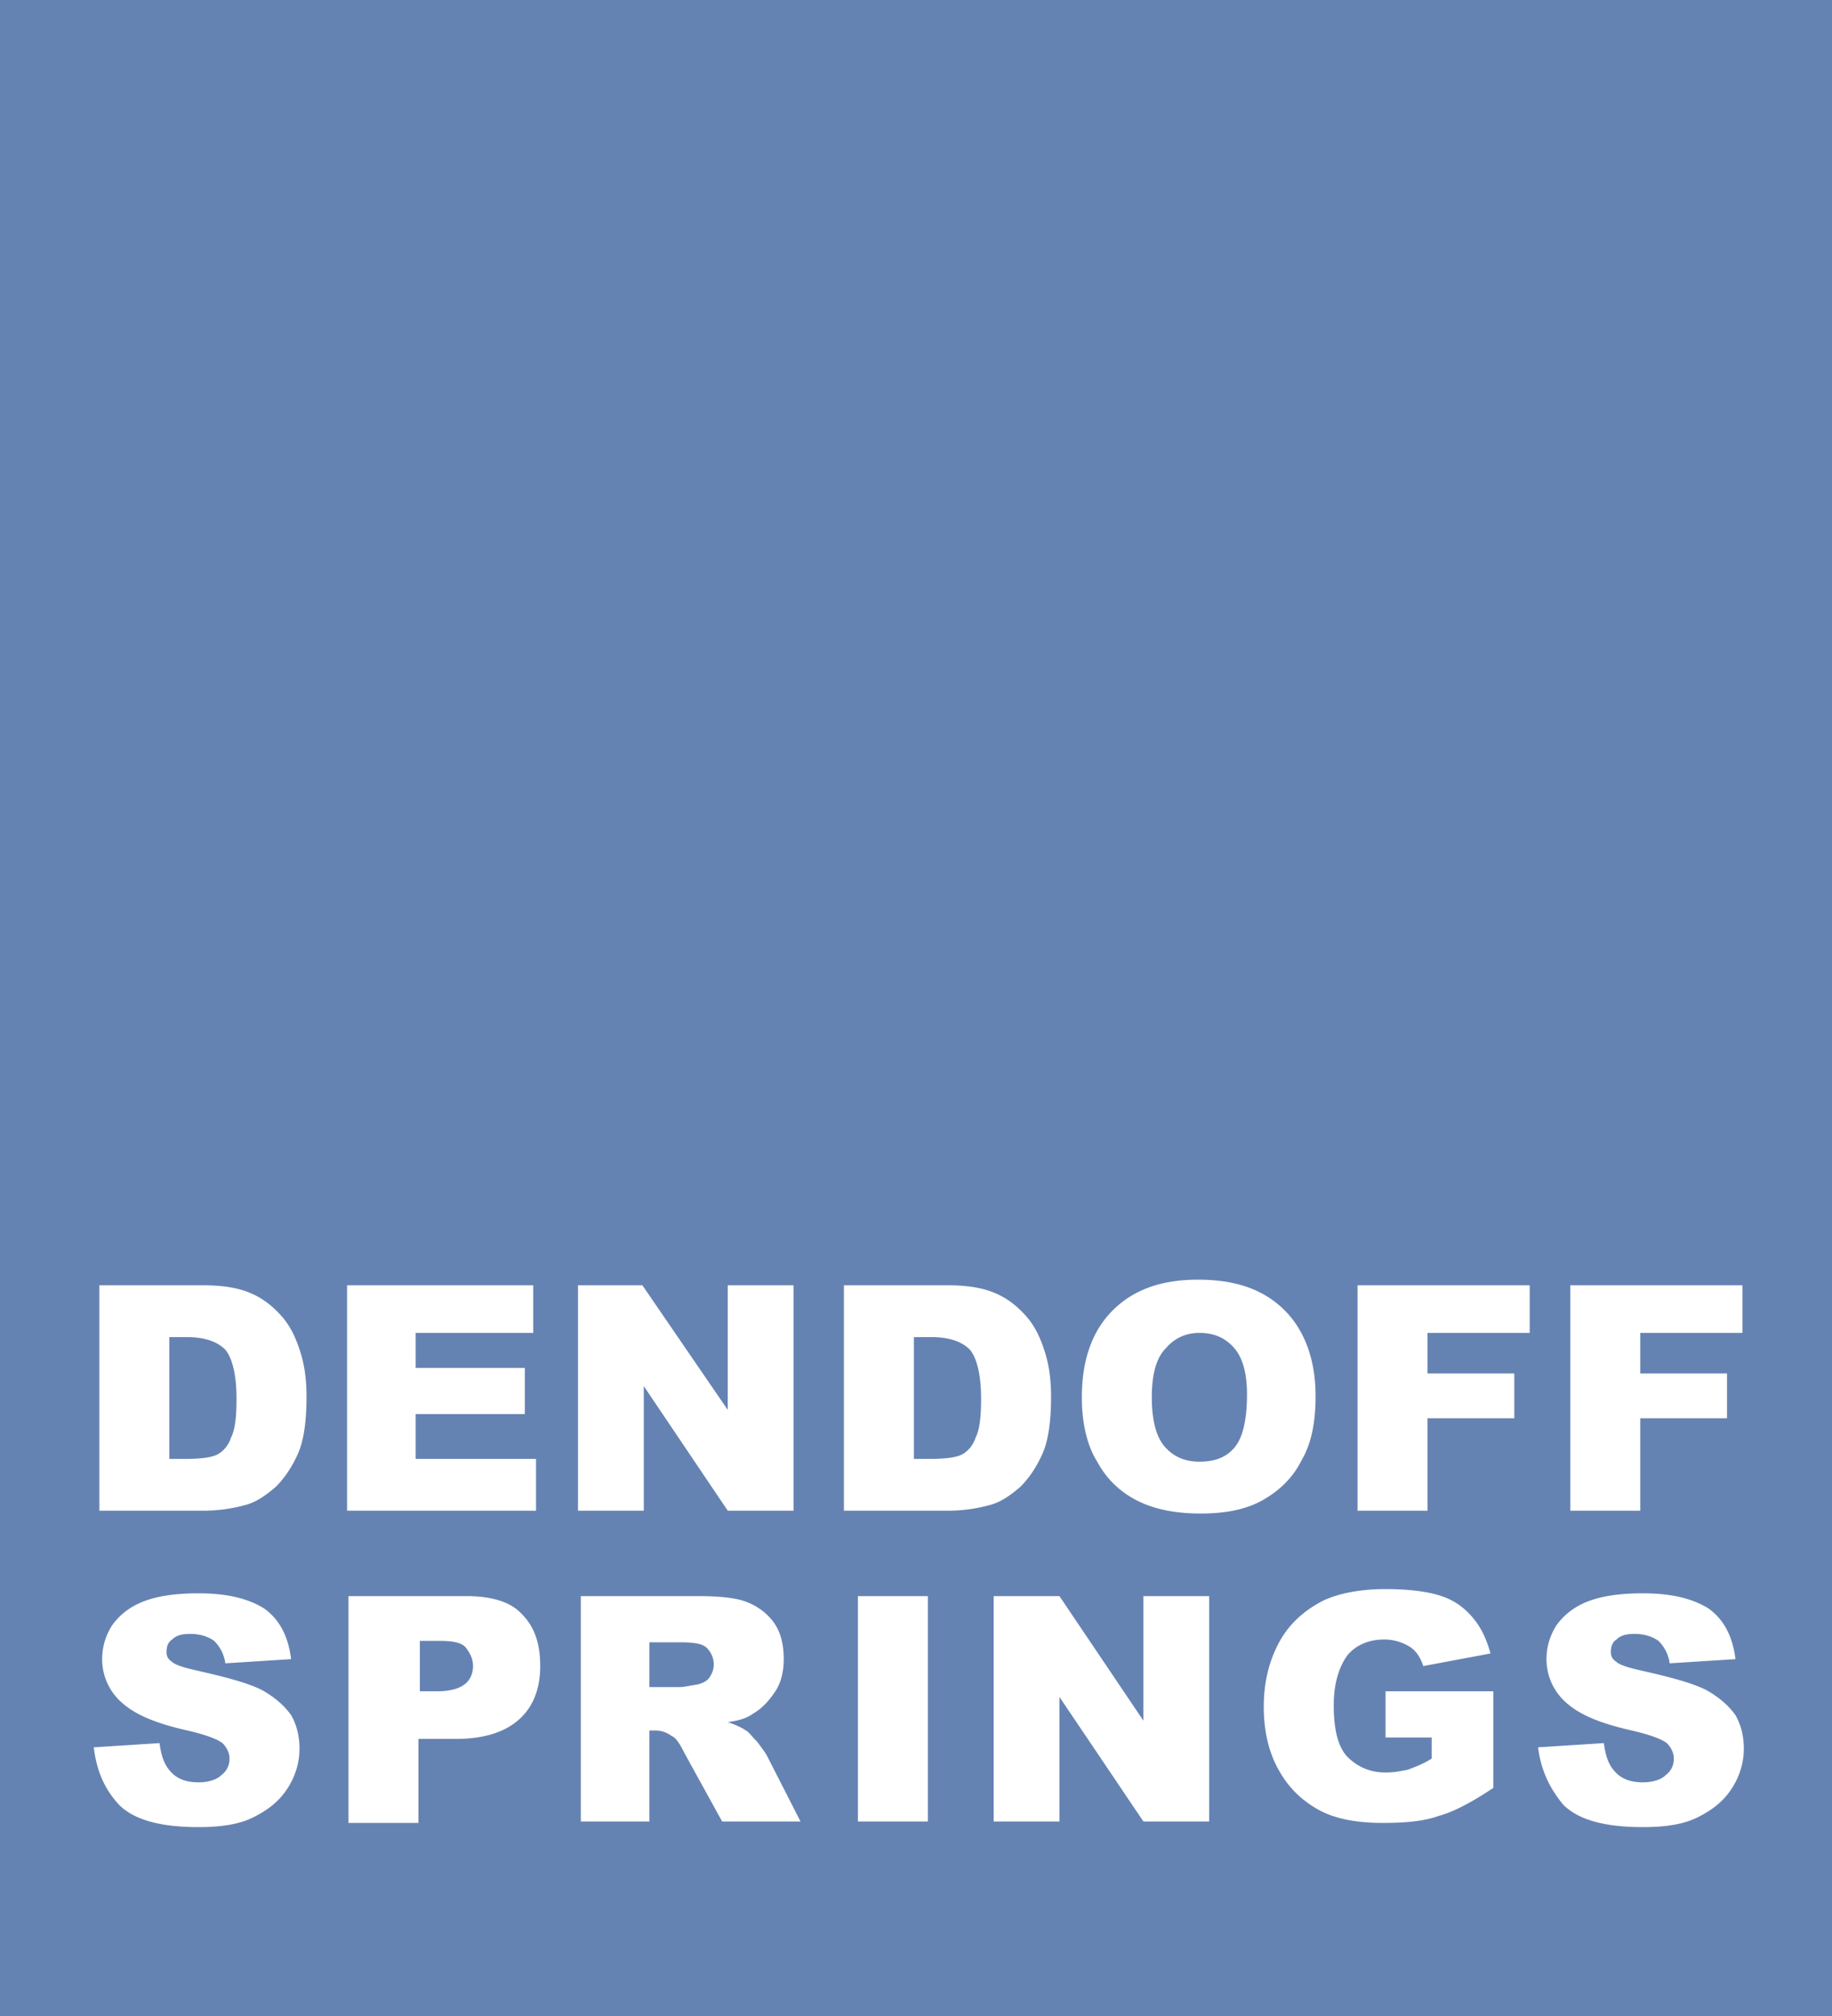
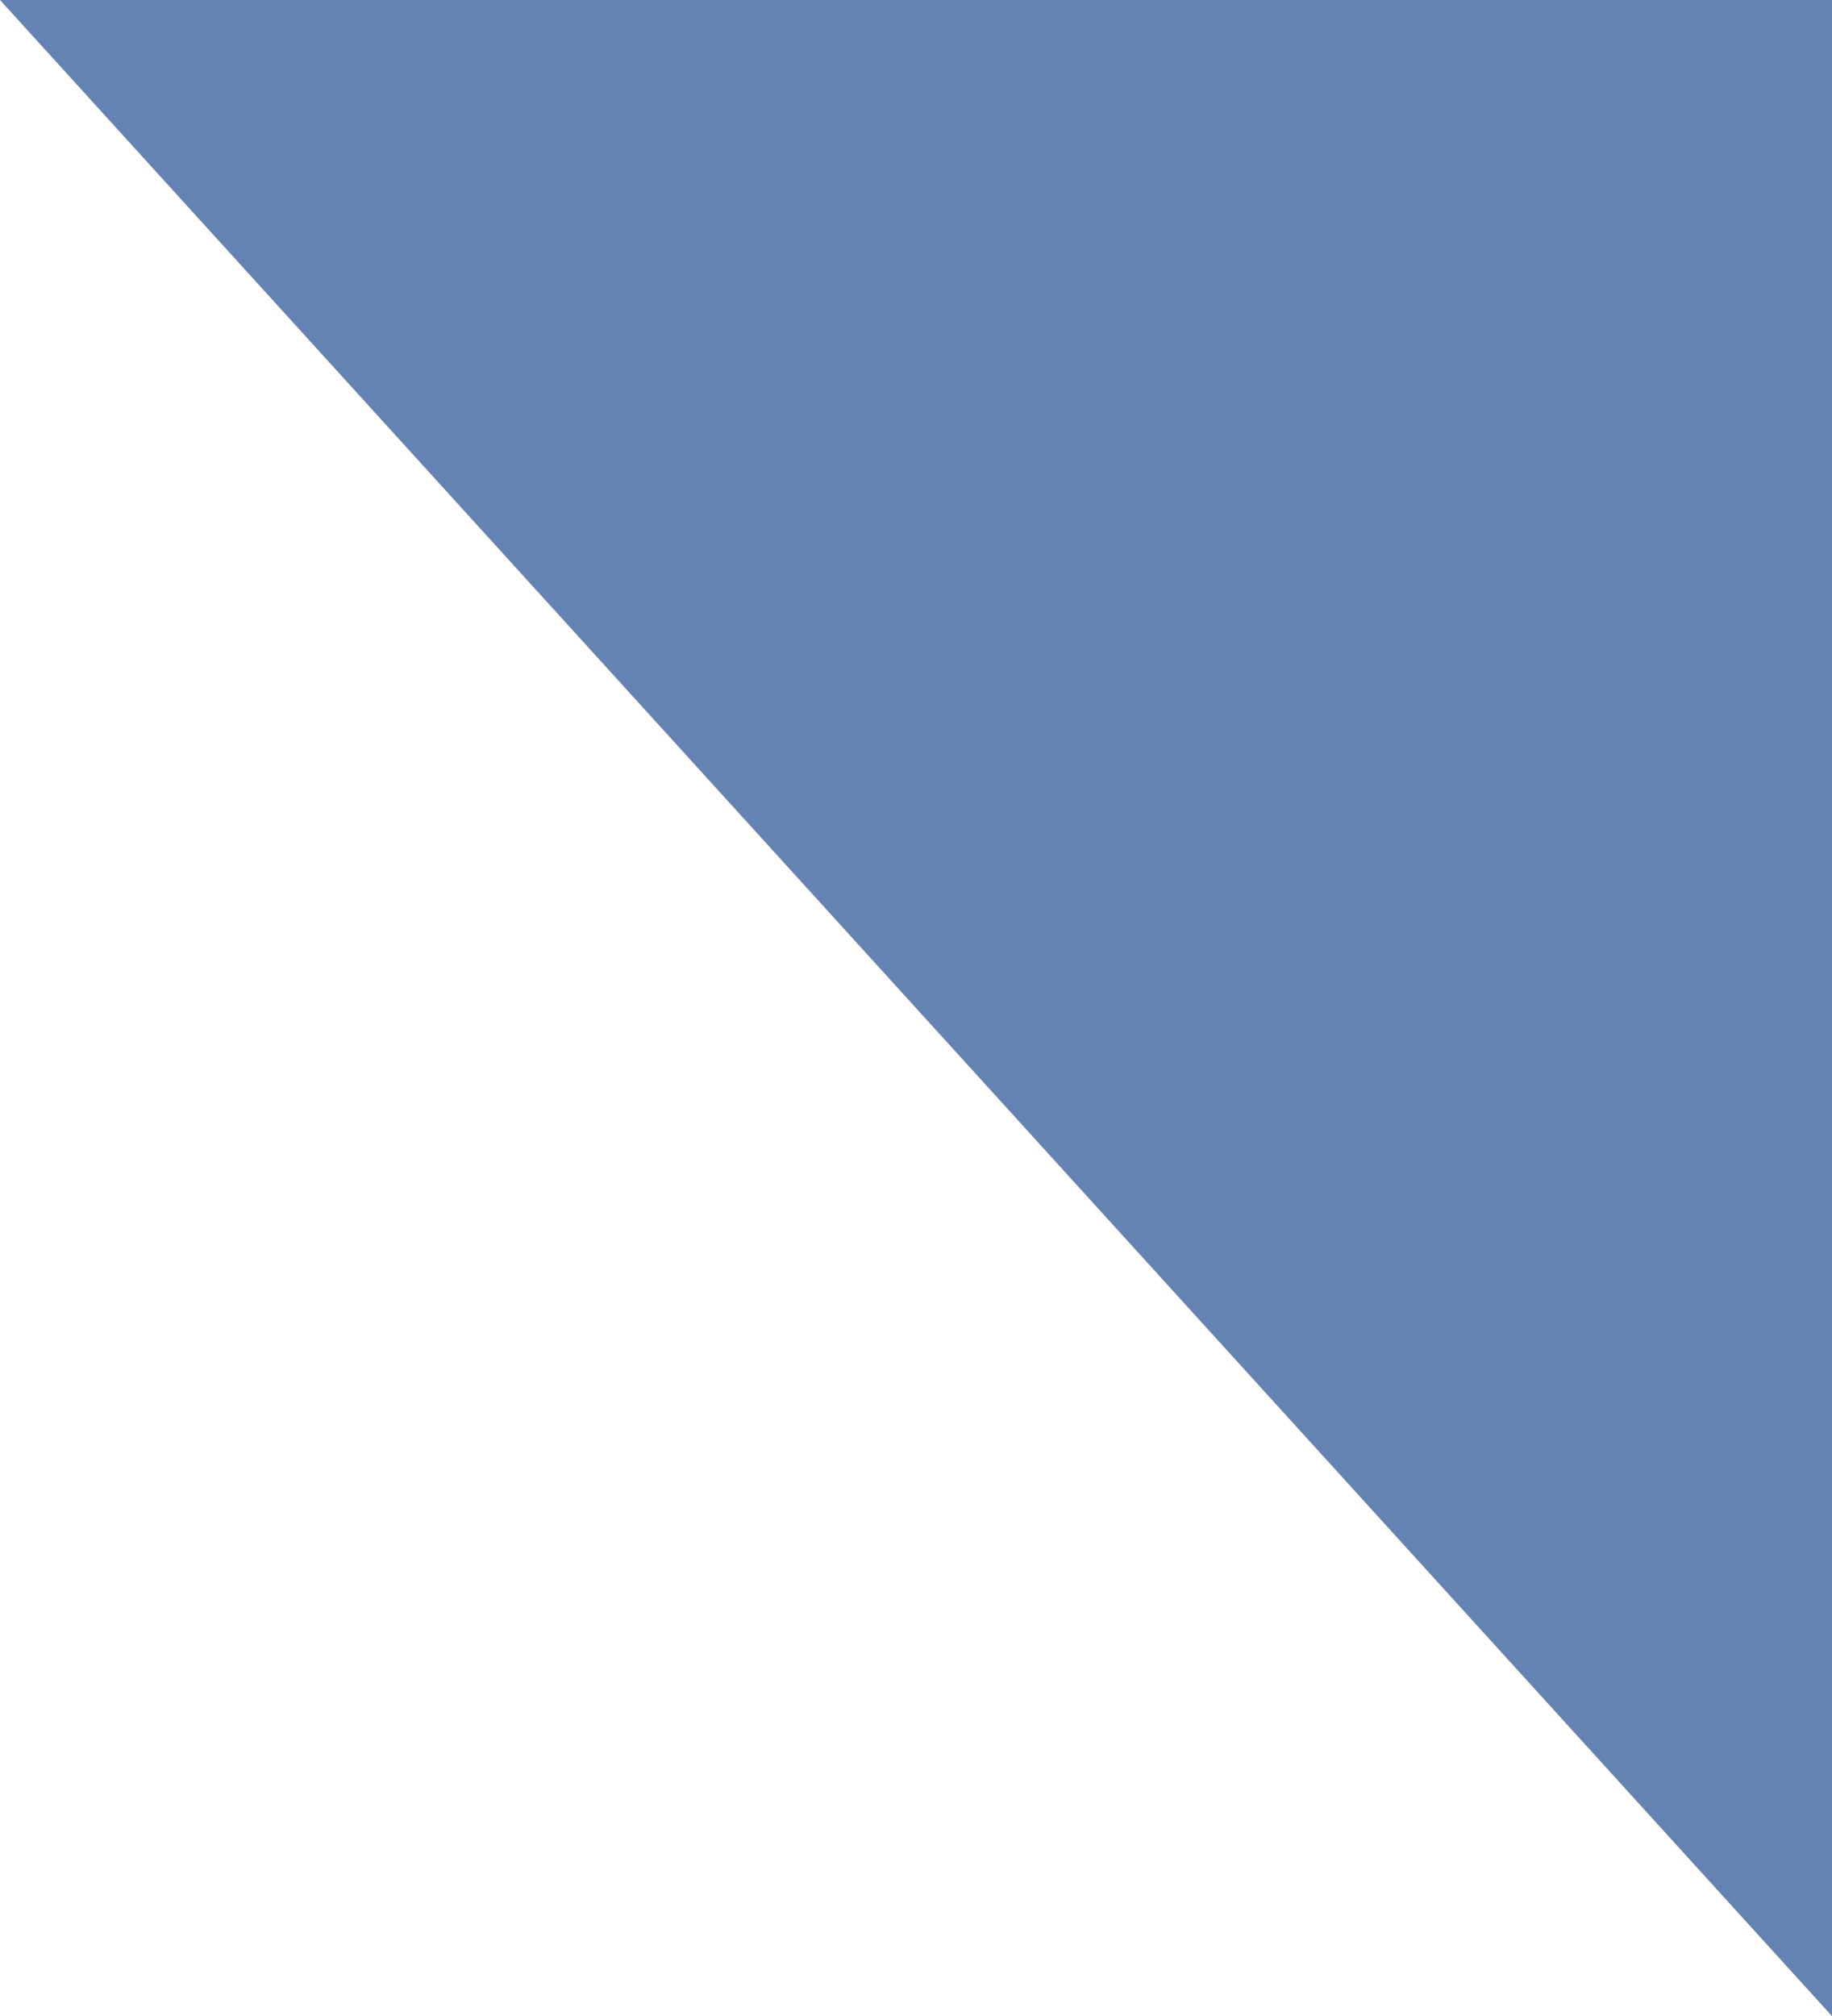
<svg xmlns="http://www.w3.org/2000/svg" viewBox="19.236 0 181.806 200">
-   <path fill="#6583B2" d="M19.236 0h181.806v200H19.236z" />
-   <path fill="#FFF" d="M36.041 132.5v12.223h1.667c1.389 0 2.5-.139 3.055-.416.556-.279 1.111-.834 1.389-1.668.417-.832.556-2.082.556-3.889 0-2.361-.417-4.027-1.111-4.861-.833-.832-2.083-1.25-3.889-1.25h-1.667v-.139zm-6.944-5h10.278c2.083 0 3.611.277 4.861.834 1.25.555 2.223 1.389 3.056 2.359.833.973 1.389 2.223 1.806 3.611s.556 2.778.556 4.307c0 2.361-.278 4.305-.833 5.555-.555 1.25-1.25 2.361-2.222 3.334-.972.834-1.944 1.527-3.056 1.807a15.697 15.697 0 0 1-4.167.555H29.097V127.5zm24.583 0h18.473v4.723H60.486v3.47h10.833v4.584H60.486v4.446H72.43v5.138H53.68zm22.917 0h6.389l8.472 12.361V127.5h6.528v22.361h-6.528L83.125 137.5v12.361h-6.528zm33.335 5v12.223h1.666c1.389 0 2.5-.139 3.055-.416.557-.279 1.111-.834 1.39-1.668.417-.832.556-2.082.556-3.889 0-2.361-.416-4.027-1.111-4.861-.832-.832-2.082-1.25-3.889-1.25h-1.666v-.139h-.001zm-6.946-5h10.277c2.084 0 3.61.277 4.86.834 1.25.555 2.224 1.389 3.058 2.359.832.973 1.389 2.223 1.805 3.611s.556 2.778.556 4.307c0 2.361-.278 4.305-.833 5.555-.557 1.25-1.25 2.361-2.223 3.334-.973.834-1.944 1.527-3.055 1.807a15.71 15.71 0 0 1-4.168.555h-10.277V127.5zm30.555 11.111c0 2.223.417 3.889 1.25 4.861.833.971 1.943 1.526 3.473 1.526 1.527 0 2.639-.416 3.473-1.39.834-.973 1.25-2.776 1.25-5.276 0-2.084-.416-3.61-1.25-4.584s-1.944-1.526-3.473-1.526c-1.39 0-2.5.555-3.332 1.526-.974.975-1.391 2.641-1.391 4.863m-6.943 0c0-3.611.973-6.527 3.055-8.611 2.084-2.084 4.861-3.057 8.473-3.057 3.75 0 6.527.973 8.611 3.057 1.945 1.943 3.056 4.861 3.056 8.473 0 2.639-.417 4.723-1.39 6.389-.832 1.666-2.082 2.916-3.75 3.89-1.666.974-3.75 1.39-6.25 1.39s-4.582-.416-6.25-1.25c-1.666-.834-3.055-2.084-4.027-3.89-.974-1.529-1.528-3.752-1.528-6.391m27.36-11.111h17.083v4.723h-10.139v4.027h8.612v4.443h-8.612v9.168h-6.944zm21.112 0h17.082v4.723h-10.138v4.027h8.61v4.443h-8.61v9.168h-6.944zM28.541 173.334l6.528-.418c.139 1.111.417 1.945.833 2.5.694.973 1.667 1.391 3.056 1.391.972 0 1.805-.279 2.222-.695.555-.416.833-.973.833-1.666 0-.557-.278-1.11-.694-1.528-.556-.416-1.667-.832-3.472-1.25-3.056-.692-5.139-1.526-6.528-2.776a5.697 5.697 0 0 1-1.944-4.306c0-1.11.278-2.224.972-3.334.694-.974 1.667-1.806 3.056-2.36 1.389-.556 3.194-.834 5.556-.834 2.917 0 5 .557 6.527 1.528 1.528 1.11 2.361 2.776 2.639 5l-6.528.414a3.782 3.782 0 0 0-1.111-2.223c-.555-.416-1.389-.693-2.361-.693-.833 0-1.389.139-1.806.555-.417.277-.556.695-.556 1.25 0 .418.139.695.556.973.278.277 1.111.556 2.361.834 3.055.693 5.139 1.25 6.528 1.943 1.25.695 2.222 1.527 2.917 2.5.556.973.833 2.084.833 3.334 0 1.389-.417 2.777-1.25 4.027s-1.945 2.084-3.333 2.777c-1.389.695-3.194.973-5.417.973-3.75 0-6.389-.693-7.917-2.223-1.527-1.666-2.222-3.47-2.5-5.693m32.362-5.557h1.667c1.389 0 2.222-.277 2.778-.693.556-.418.833-1.111.833-1.807 0-.693-.278-1.25-.695-1.805-.417-.558-1.389-.695-2.639-.695h-1.944v5zm-6.945-9.443h11.527c2.5 0 4.445.555 5.556 1.805 1.25 1.25 1.806 2.918 1.806 5.139 0 2.224-.694 4.029-2.083 5.279-1.389 1.25-3.472 1.943-6.25 1.943h-3.75v8.334H53.82v-22.5h.138zm29.861 9.027h2.917c.278 0 .973-.139 1.806-.277.417-.141.833-.277 1.111-.695.278-.416.417-.832.417-1.25 0-.693-.278-1.25-.694-1.666-.417-.416-1.25-.557-2.639-.557h-3.055v4.445h.137zm-6.944 13.332v-22.359h11.528c2.083 0 3.75.139 4.861.555 1.111.418 2.083 1.111 2.778 2.084.694.973.972 2.223.972 3.611 0 1.25-.278 2.359-.833 3.193-.556.834-1.25 1.666-2.222 2.223-.556.416-1.389.693-2.5.834.833.277 1.389.555 1.805.832.278.141.556.557 1.111 1.111.417.557.833 1.111.972 1.389l3.333 6.527h-7.778l-3.75-6.805c-.417-.834-.833-1.527-1.25-1.666a2.665 2.665 0 0 0-1.667-.558h-.555v9.028h-6.805v.001zm27.5-22.359h6.945v22.359h-6.945zm13.473 0h6.526l8.334 12.359v-12.359h6.528v22.359h-6.528l-8.334-12.359v12.359h-6.526zm38.888 14.166v-4.723h10.695v9.584c-2.084 1.389-3.891 2.361-5.418 2.777-1.527.555-3.473.694-5.556.694-2.64 0-4.86-.418-6.526-1.39-1.668-.973-2.918-2.223-3.891-4.028s-1.389-3.89-1.389-6.11c0-2.5.556-4.582 1.527-6.39.973-1.806 2.5-3.192 4.443-4.166 1.527-.694 3.611-1.11 6.111-1.11s4.306.276 5.556.694c1.25.416 2.222 1.11 3.056 2.082.834.974 1.389 2.084 1.807 3.61l-6.668 1.25c-.276-.832-.693-1.526-1.389-1.942a4.778 4.778 0 0 0-2.5-.694c-1.527 0-2.777.555-3.611 1.526-.832 1.11-1.389 2.778-1.389 5 0 2.36.416 4.168 1.389 5.14.974.973 2.224 1.528 3.75 1.528.834 0 1.527-.14 2.224-.278.694-.277 1.526-.556 2.36-1.111v-2.082h-4.584v.139h.003zm15.138.834l6.528-.418c.139 1.111.416 1.945.832 2.5.695.973 1.668 1.391 3.057 1.391.973 0 1.807-.279 2.223-.695.557-.416.834-.973.834-1.666 0-.557-.277-1.11-.695-1.528-.555-.416-1.666-.832-3.471-1.25-3.058-.692-5.141-1.526-6.529-2.776a5.696 5.696 0 0 1-1.943-4.306c0-1.11.277-2.224.973-3.334.693-.974 1.666-1.806 3.055-2.36 1.39-.556 3.195-.834 5.557-.834 2.917 0 5 .557 6.527 1.528 1.527 1.11 2.361 2.776 2.64 5l-6.53.414a3.805 3.805 0 0 0-1.111-2.223c-.557-.416-1.389-.693-2.361-.693-.834 0-1.389.139-1.807.555-.416.277-.555.695-.555 1.25 0 .418.139.695.555.973.279.277 1.111.556 2.361.834 3.057.693 5.139 1.25 6.527 1.943 1.25.695 2.223 1.527 2.917 2.5.556.973.833 2.084.833 3.334 0 1.389-.417 2.777-1.25 4.027s-1.943 2.084-3.333 2.777c-1.39.695-3.194.973-5.417.973-3.75 0-6.389-.693-7.917-2.223-1.388-1.666-2.222-3.47-2.5-5.693" />
+   <path fill="#6583B2" d="M19.236 0h181.806v200z" />
</svg>